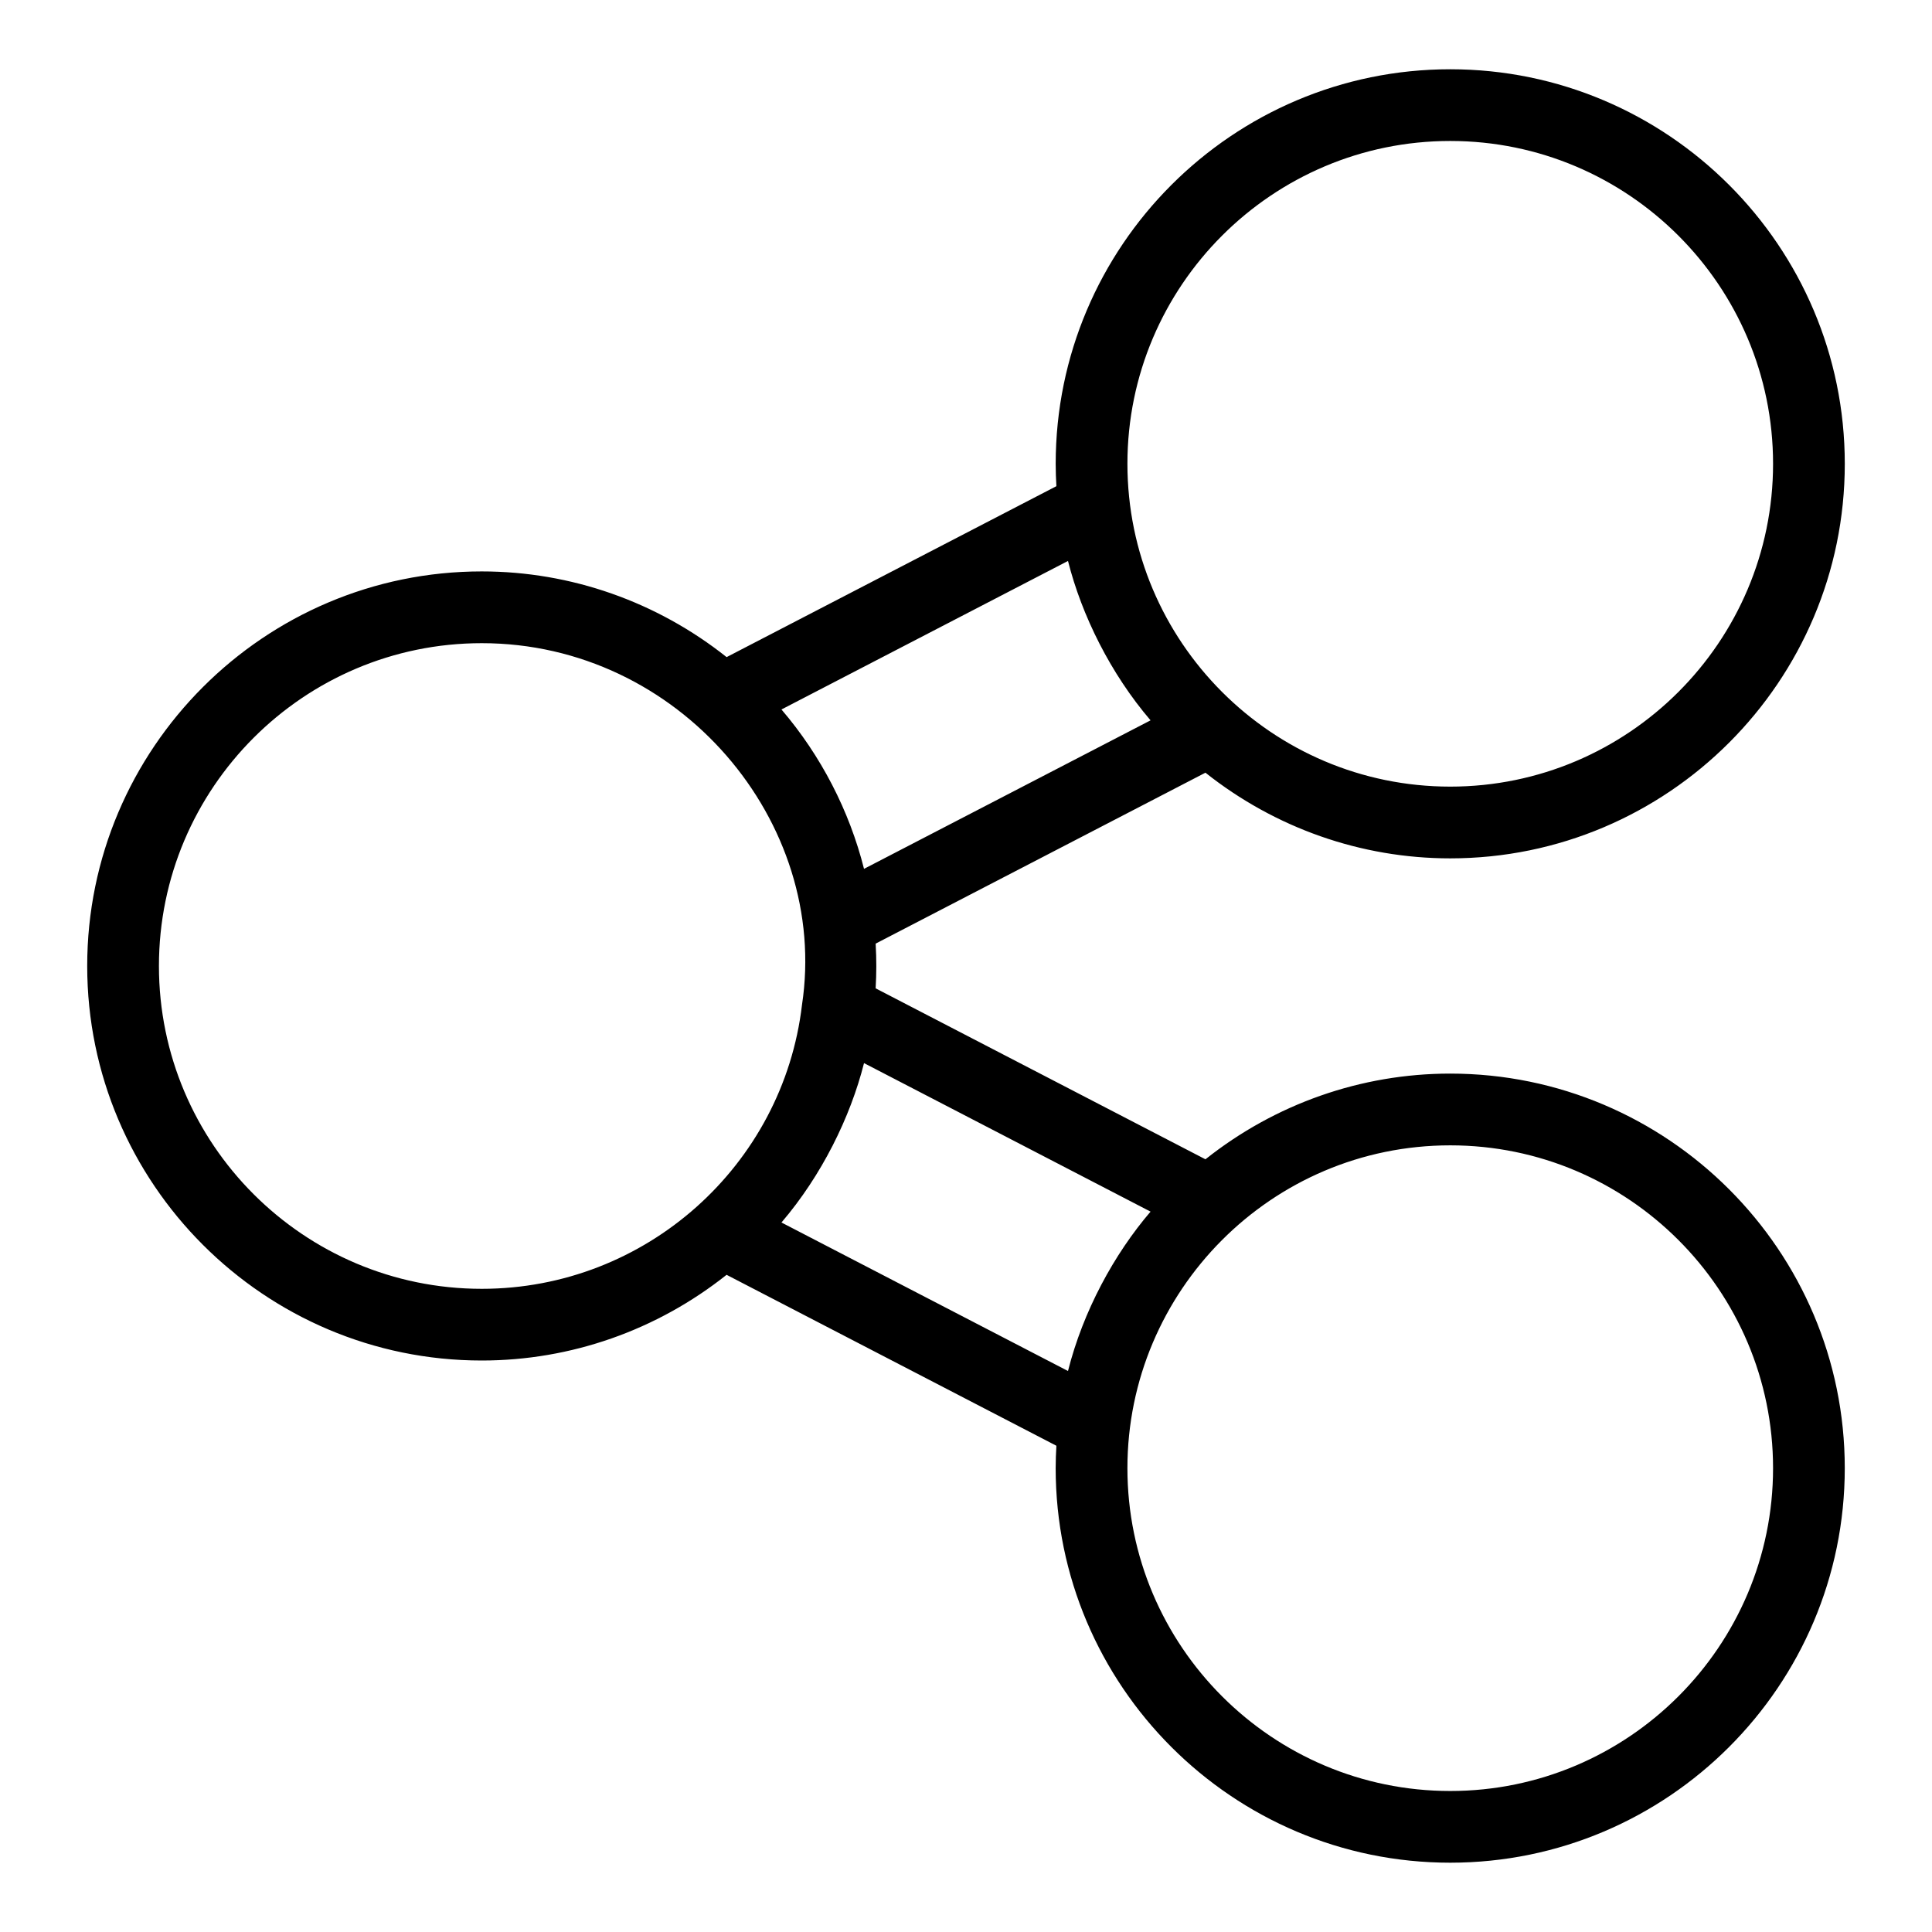
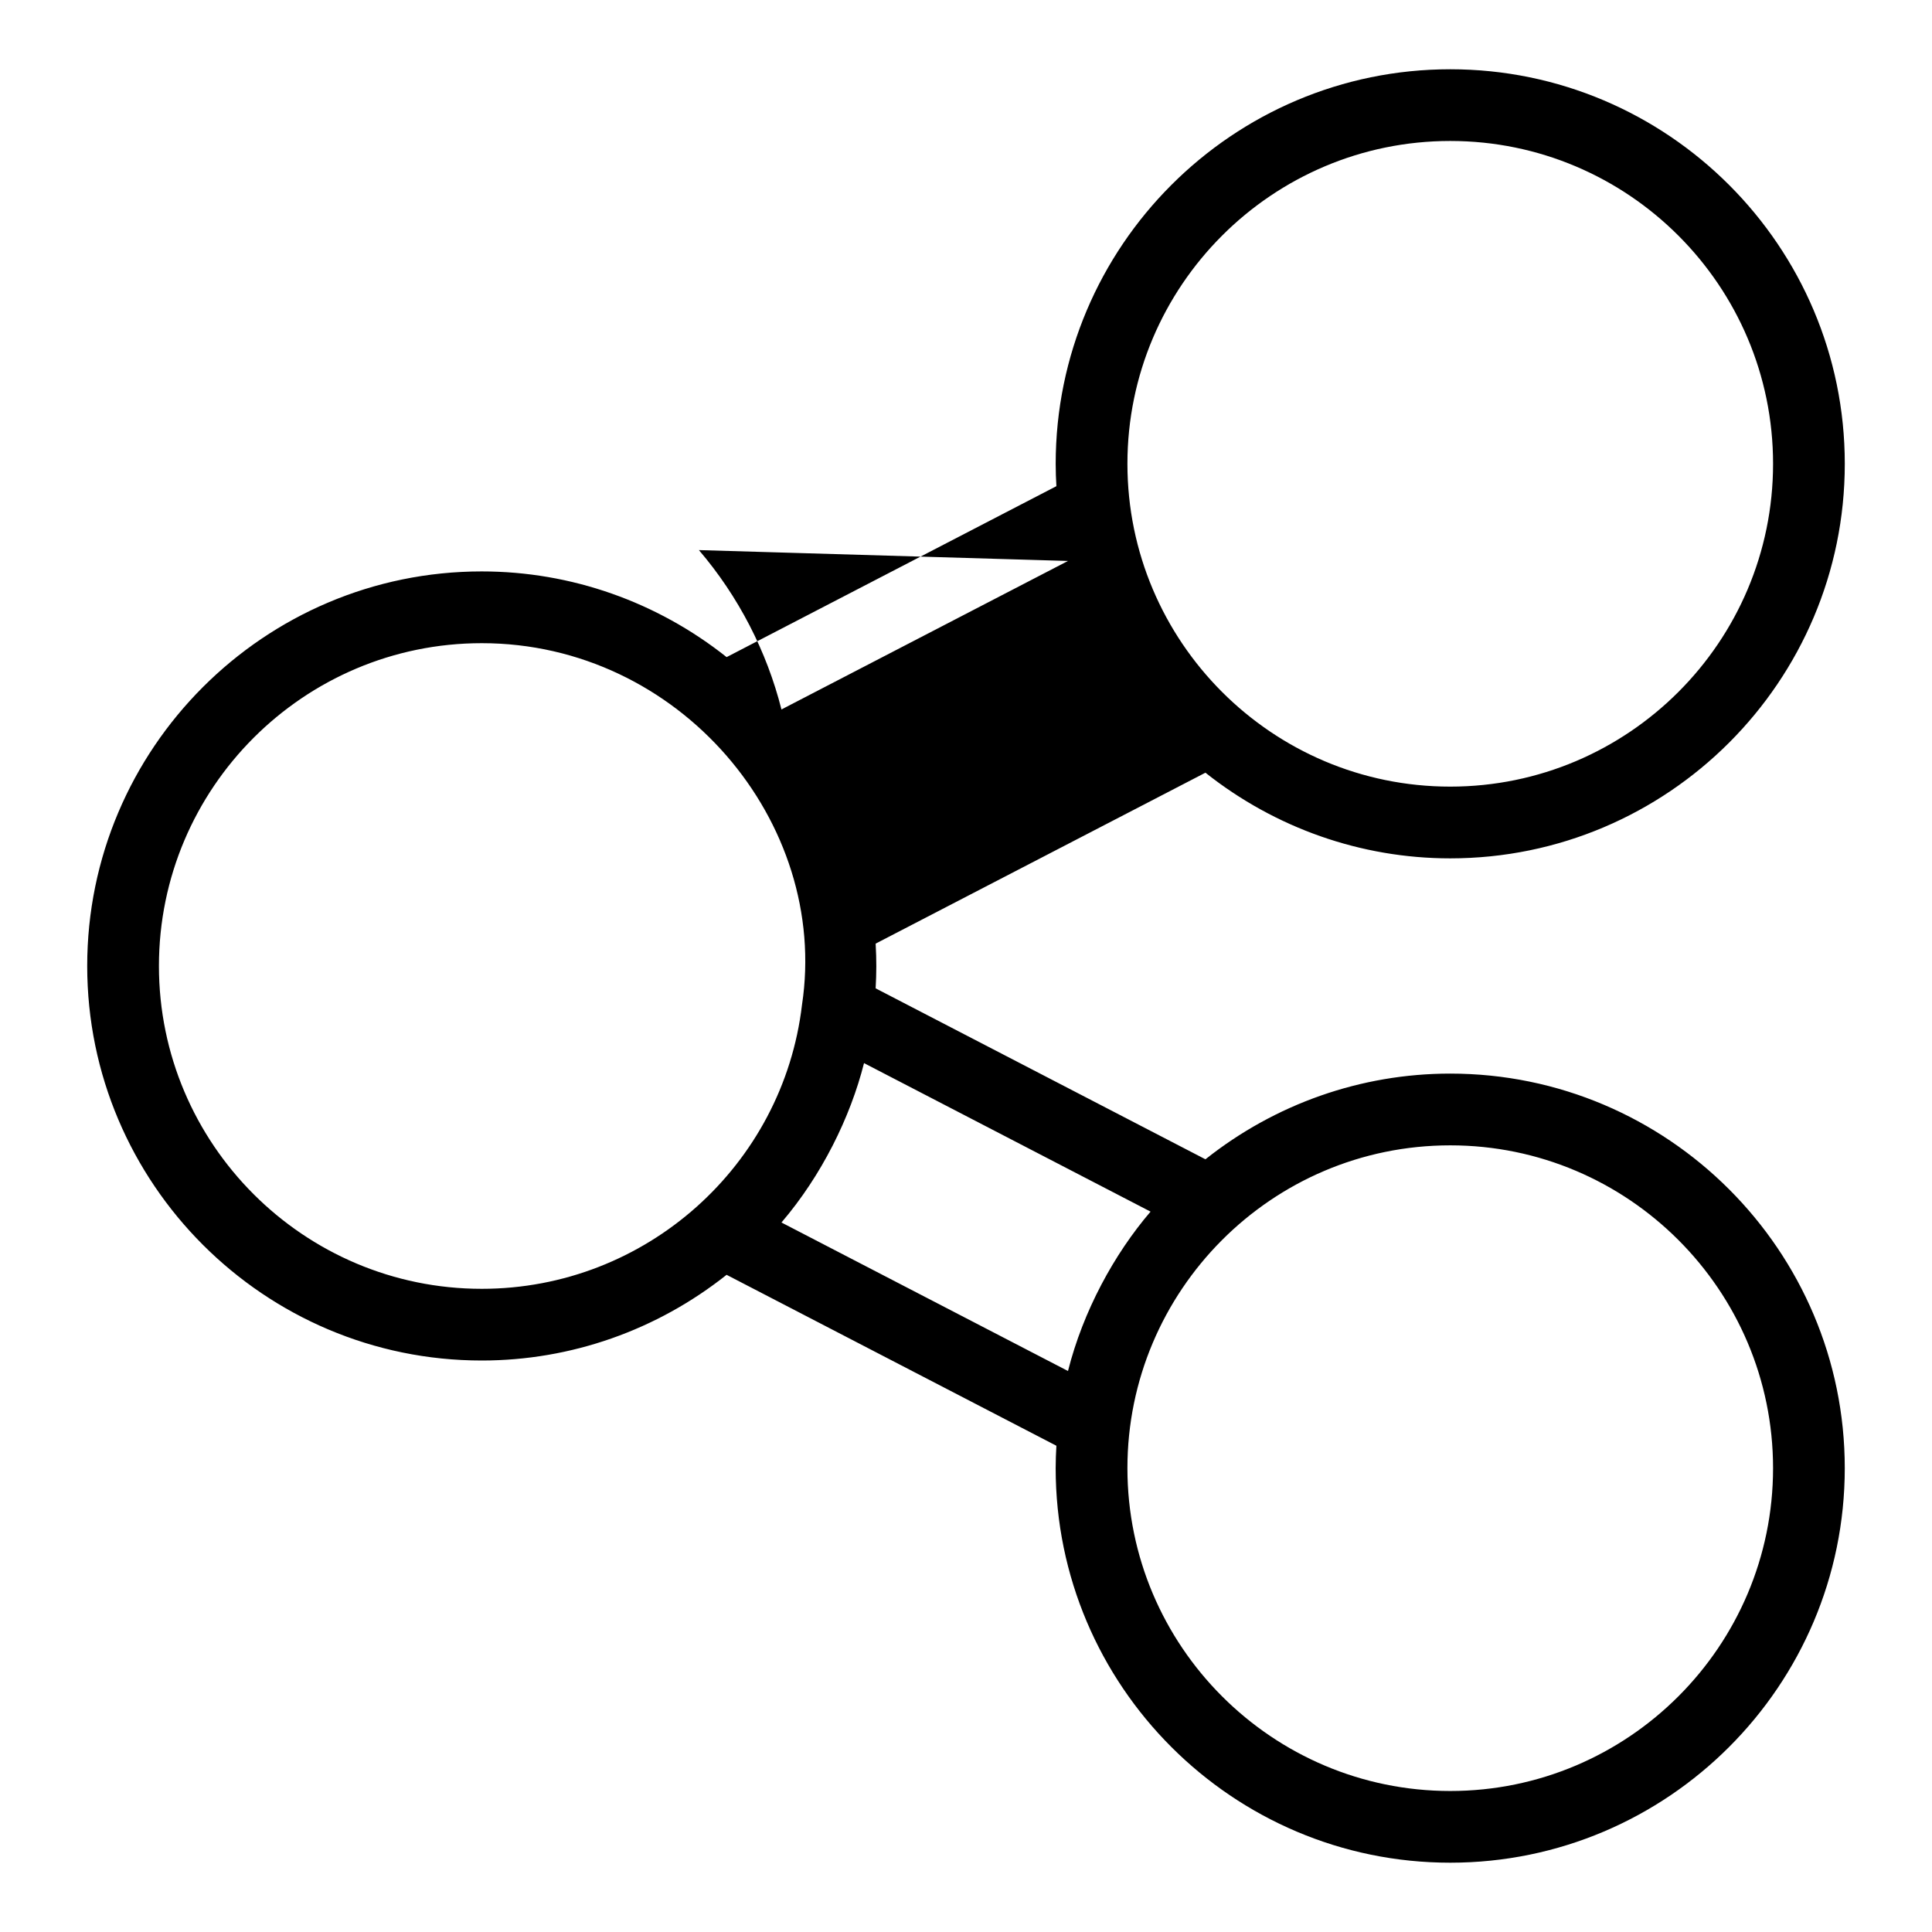
<svg xmlns="http://www.w3.org/2000/svg" fill="#000000" width="800px" height="800px" version="1.1" viewBox="144 144 512 512">
-   <path d="m271.67 295.43c-57.656 0-104.56 46.906-104.56 104.56s46.906 104.56 104.56 104.56c23.699 0 46.453-8.07 64.883-22.711l87.402 45.301c-0.109 1.891-0.191 3.832-0.191 5.934 0 57.656 46.906 104.56 104.56 104.56s104.56-46.906 104.56-104.56-46.906-104.56-104.56-104.56c-23.688 0-46.441 8.07-64.871 22.711l-87.402-45.305c0.23-4.086 0.25-7.465 0.004-11.852l87.398-45.297c18.438 14.633 41.188 22.703 64.875 22.703 57.656 0 104.56-46.906 104.56-104.56s-46.906-104.56-104.56-104.56-104.56 46.906-104.56 104.56c0 2.113 0.078 4.055 0.188 5.926l-87.395 45.301c-18.441-14.641-41.195-22.711-64.891-22.711zm-85.551 104.57c0-47.172 38.375-85.551 85.551-85.551 52.359 0 92.195 47.426 84.867 95.844-5.004 42.539-41.359 75.258-84.867 75.258-47.176 0-85.551-38.379-85.551-85.551zm427.76 133.08c0 47.172-38.375 85.551-85.551 85.551s-85.551-38.379-85.551-85.551c0-46.941 38.156-85.551 85.551-85.551 47.176-0.004 85.551 38.379 85.551 85.551zm-186.85-25.75-75.934-39.355c10.625-12.426 18.242-27.828 21.879-42.238l75.934 39.359c-9.641 11.254-17.863 26.32-21.879 42.234zm101.3-325.97c47.176 0 85.551 38.379 85.551 85.551 0 47.172-38.375 85.551-85.551 85.551-47.246 0-85.551-38.445-85.551-85.551-0.004-47.168 38.375-85.551 85.551-85.551zm-101.3 111.3c3.648 14.457 11.309 29.891 21.879 42.238l-75.934 39.355c-3.871-15.359-11.387-29.984-21.879-42.234z" />
+   <path d="m271.67 295.43c-57.656 0-104.56 46.906-104.56 104.56s46.906 104.56 104.56 104.56c23.699 0 46.453-8.07 64.883-22.711l87.402 45.301c-0.109 1.891-0.191 3.832-0.191 5.934 0 57.656 46.906 104.56 104.56 104.56s104.56-46.906 104.56-104.56-46.906-104.56-104.56-104.56c-23.688 0-46.441 8.07-64.871 22.711l-87.402-45.305c0.23-4.086 0.25-7.465 0.004-11.852l87.398-45.297c18.438 14.633 41.188 22.703 64.875 22.703 57.656 0 104.56-46.906 104.56-104.56s-46.906-104.56-104.56-104.56-104.56 46.906-104.56 104.56c0 2.113 0.078 4.055 0.188 5.926l-87.395 45.301c-18.441-14.641-41.195-22.711-64.891-22.711zm-85.551 104.57c0-47.172 38.375-85.551 85.551-85.551 52.359 0 92.195 47.426 84.867 95.844-5.004 42.539-41.359 75.258-84.867 75.258-47.176 0-85.551-38.379-85.551-85.551zm427.76 133.08c0 47.172-38.375 85.551-85.551 85.551s-85.551-38.379-85.551-85.551c0-46.941 38.156-85.551 85.551-85.551 47.176-0.004 85.551 38.379 85.551 85.551zm-186.85-25.75-75.934-39.355c10.625-12.426 18.242-27.828 21.879-42.238l75.934 39.359c-9.641 11.254-17.863 26.32-21.879 42.234zm101.3-325.97c47.176 0 85.551 38.379 85.551 85.551 0 47.172-38.375 85.551-85.551 85.551-47.246 0-85.551-38.445-85.551-85.551-0.004-47.168 38.375-85.551 85.551-85.551zm-101.3 111.3l-75.934 39.355c-3.871-15.359-11.387-29.984-21.879-42.234z" />
</svg>